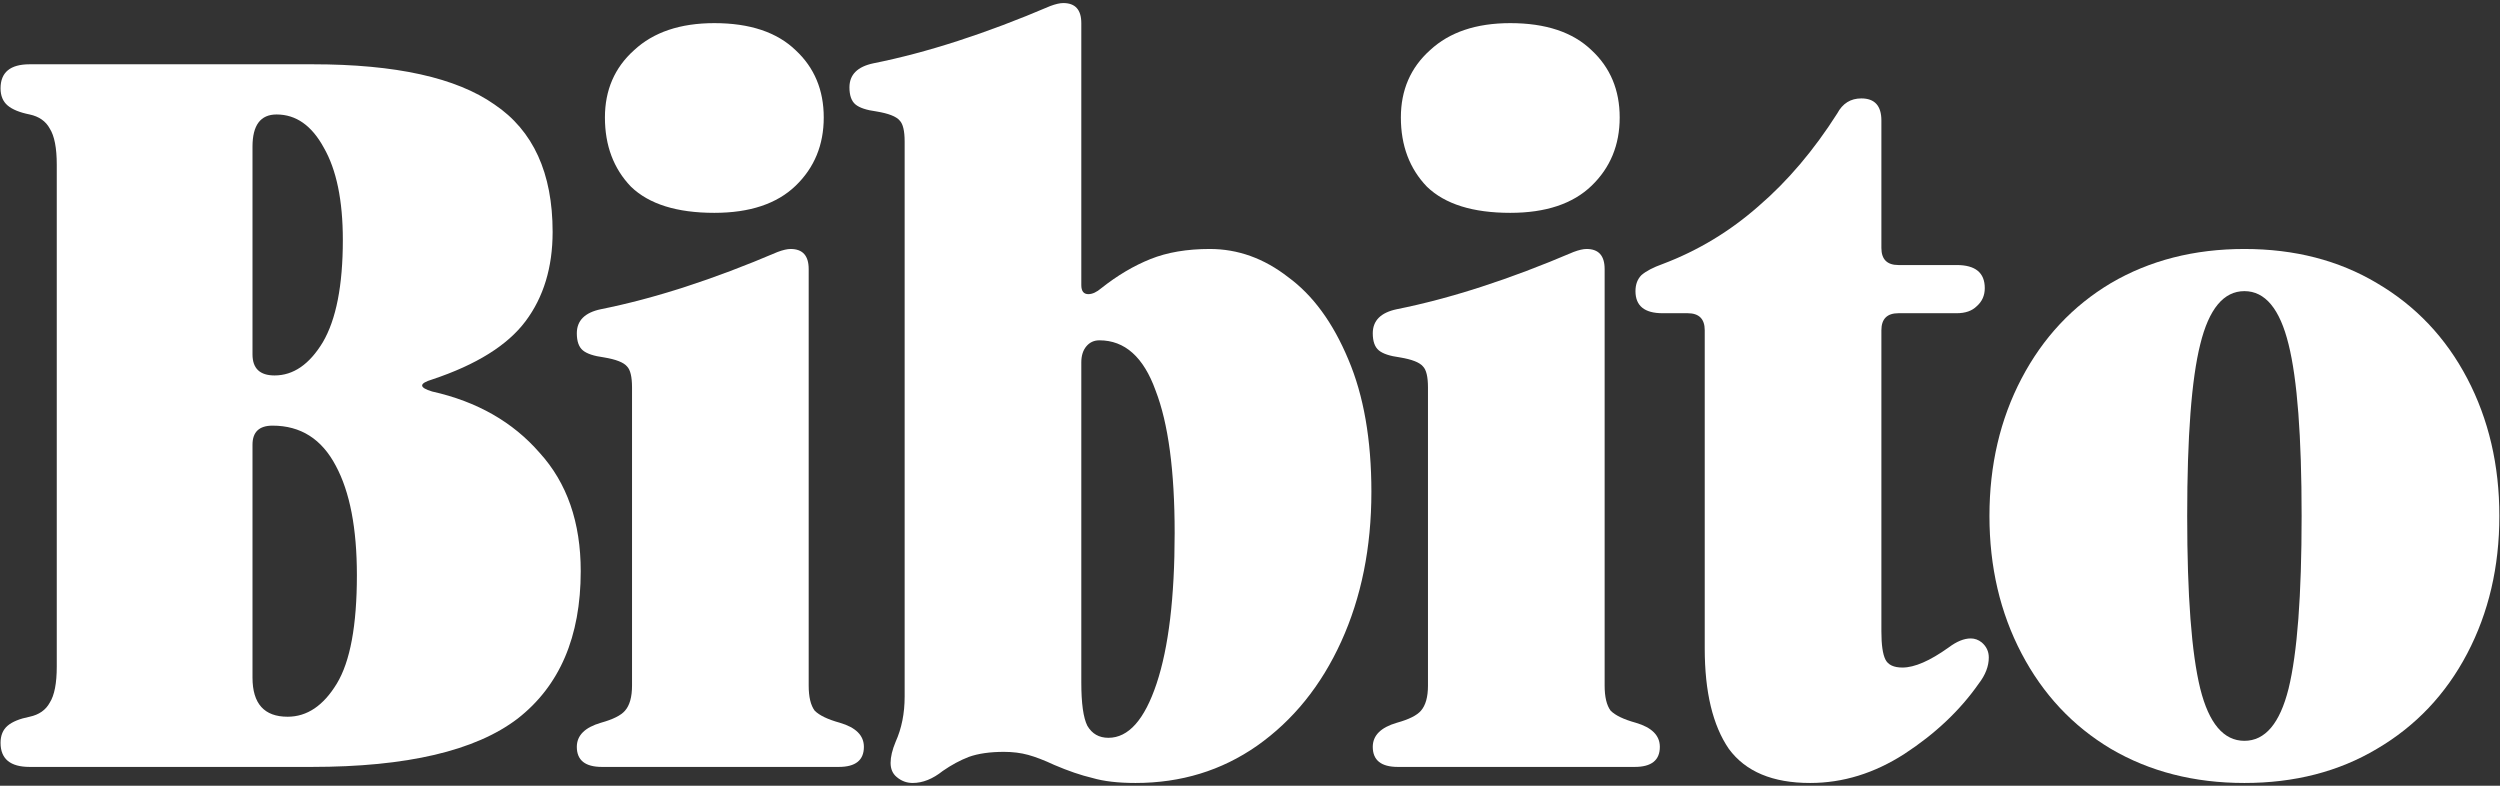
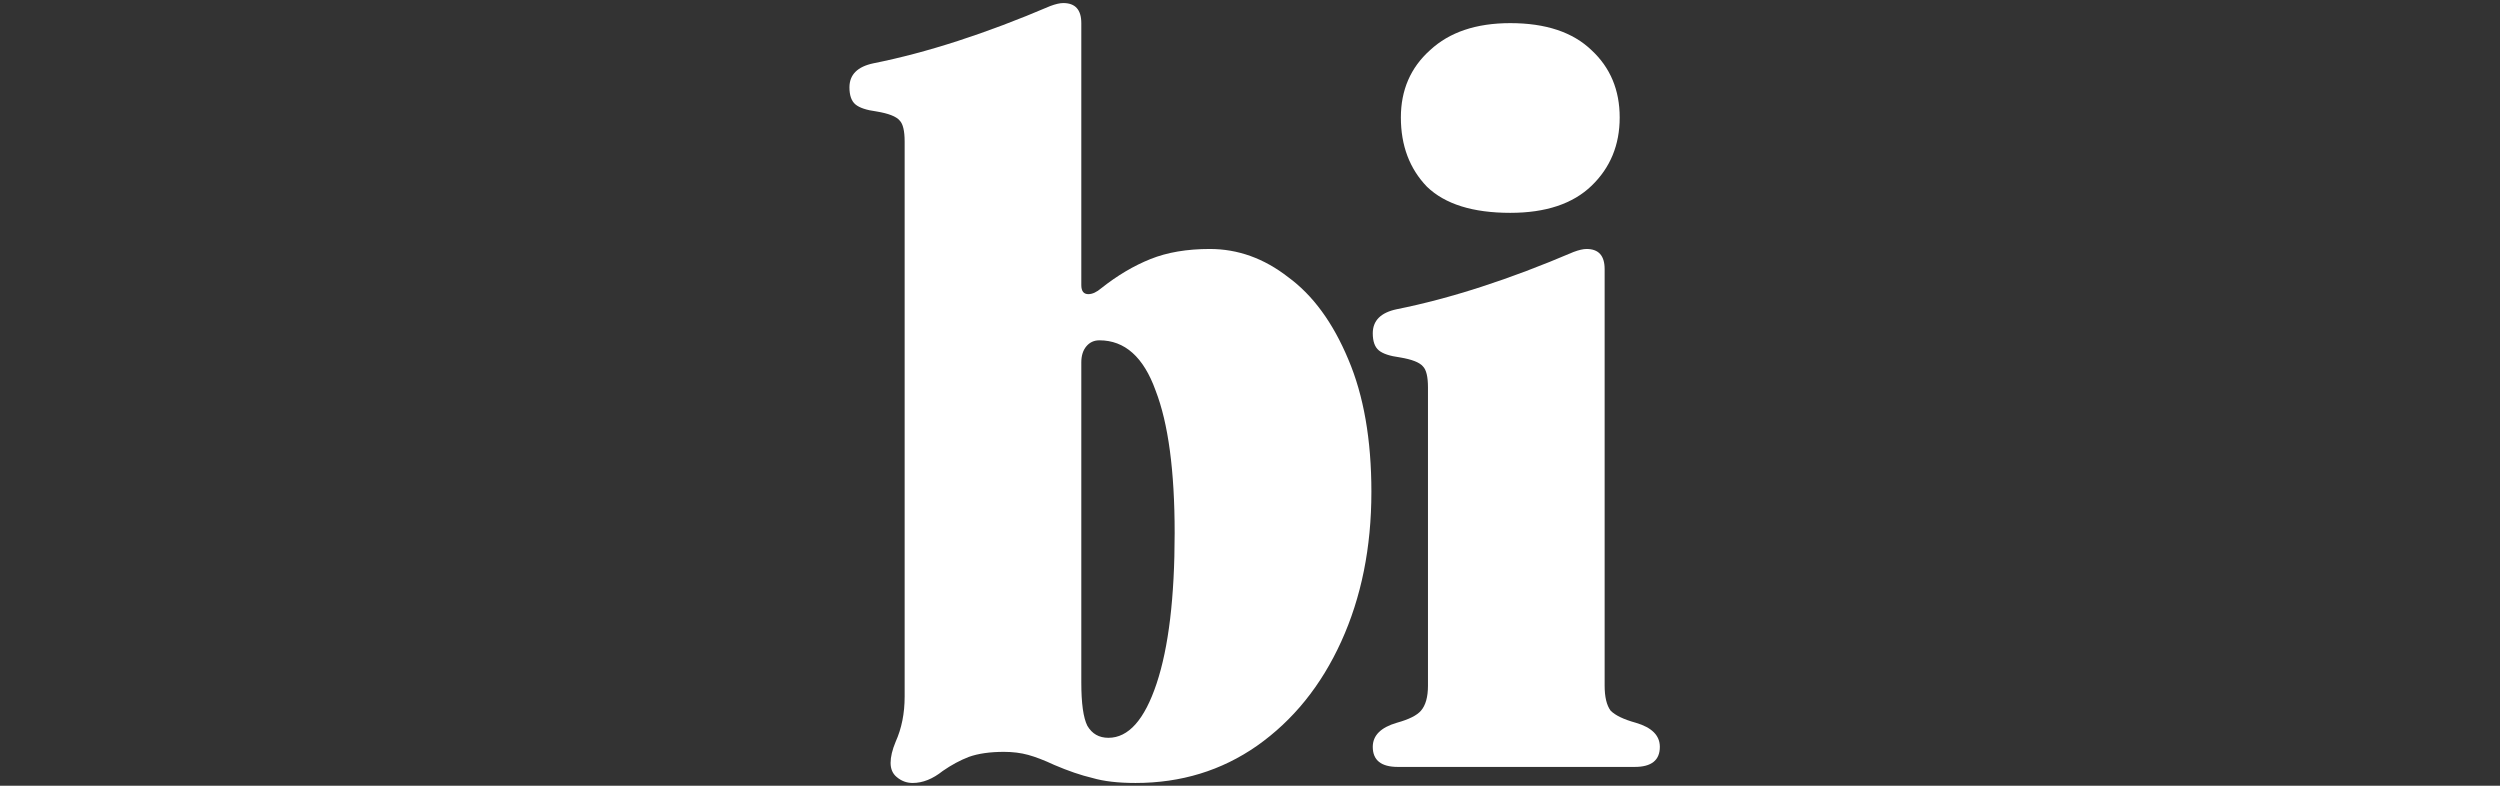
<svg xmlns="http://www.w3.org/2000/svg" fill="none" viewBox="0 0 665 209" height="209" width="665">
  <rect x="0" y="0" width="665" height="209" fill="#333333" stroke="none" />
-   <path fill="white" d="M7.891 204C2.729 204 0.148 201.864 0.148 197.592C0.148 195.634 0.771 194.121 2.017 193.053C3.263 191.985 5.221 191.184 7.891 190.65C10.383 190.116 12.163 188.87 13.231 186.912C14.477 184.954 15.1 181.75 15.1 177.3V43.8C15.1 39.35 14.477 36.146 13.231 34.188C12.163 32.23 10.383 30.984 7.891 30.45C5.221 29.916 3.263 29.115 2.017 28.047C0.771 26.979 0.148 25.466 0.148 23.508C0.148 19.236 2.729 17.1 7.891 17.1H83.185C105.257 17.1 121.366 20.66 131.512 27.78C141.836 34.722 146.998 46.025 146.998 61.689C146.998 71.123 144.595 79.044 139.789 85.452C134.983 91.86 126.706 97.022 114.958 100.938C113.178 101.472 112.288 102.006 112.288 102.54C112.288 103.074 113.178 103.608 114.958 104.142C126.884 106.812 136.407 112.241 143.527 120.429C150.825 128.439 154.474 138.941 154.474 151.935C154.474 169.379 148.867 182.462 137.653 191.184C126.439 199.728 108.194 204 82.918 204H7.891ZM67.165 94.263C67.165 98.001 69.123 99.87 73.039 99.87C78.023 99.87 82.295 96.933 85.855 91.059C89.415 85.007 91.195 75.929 91.195 63.825C91.195 53.323 89.504 45.135 86.122 39.261C82.918 33.387 78.735 30.45 73.573 30.45C69.301 30.45 67.165 33.298 67.165 38.994V94.263ZM76.51 190.65C81.672 190.65 86.033 187.713 89.593 181.839C93.153 175.965 94.933 166.353 94.933 153.003C94.933 140.543 93.064 130.842 89.326 123.9C85.588 116.78 79.981 113.22 72.505 113.22C68.945 113.22 67.165 114.911 67.165 118.293V180.237C67.165 187.179 70.28 190.65 76.51 190.65Z" />
-   <path fill="white" d="M190.013 56.616C180.045 56.616 172.658 54.302 167.852 49.674C163.224 44.868 160.91 38.727 160.91 31.251C160.91 23.953 163.491 17.99 168.653 13.362C173.815 8.556 180.935 6.153 190.013 6.153C199.447 6.153 206.656 8.556 211.64 13.362C216.624 17.99 219.116 23.953 219.116 31.251C219.116 38.549 216.624 44.601 211.64 49.407C206.656 54.213 199.447 56.616 190.013 56.616ZM160.109 204C155.659 204 153.434 202.22 153.434 198.66C153.434 195.634 155.57 193.498 159.842 192.252C163.046 191.362 165.182 190.294 166.25 189.048C167.496 187.624 168.119 185.399 168.119 182.373V103.074C168.119 100.226 167.674 98.357 166.784 97.467C165.894 96.399 163.847 95.598 160.643 95.064C157.973 94.708 156.104 94.085 155.036 93.195C153.968 92.305 153.434 90.792 153.434 88.656C153.434 85.274 155.57 83.138 159.842 82.248C174.082 79.4 189.746 74.327 206.834 67.029C208.258 66.495 209.415 66.228 210.305 66.228C213.509 66.228 215.111 68.008 215.111 71.568V182.373C215.111 185.399 215.645 187.624 216.713 189.048C217.959 190.294 220.184 191.362 223.388 192.252C227.66 193.498 229.796 195.634 229.796 198.66C229.796 202.22 227.571 204 223.121 204H160.109Z" />
  <path fill="white" d="M242.772 208.272C241.17 208.272 239.746 207.738 238.5 206.67C237.432 205.78 236.898 204.534 236.898 202.932C236.898 201.33 237.343 199.461 238.233 197.325C239.835 193.765 240.636 189.76 240.636 185.31V37.659C240.636 34.811 240.191 32.942 239.301 32.052C238.411 30.984 236.364 30.183 233.16 29.649C230.49 29.293 228.621 28.67 227.553 27.78C226.485 26.89 225.951 25.377 225.951 23.241C225.951 19.859 228.087 17.723 232.359 16.833C246.599 13.985 262.263 8.912 279.351 1.614C280.775 1.08 281.932 0.813 282.822 0.813C286.026 0.813 287.628 2.593 287.628 6.153V75.84C287.628 77.442 288.251 78.243 289.497 78.243C290.565 78.243 291.722 77.709 292.968 76.641C297.24 73.259 301.601 70.678 306.051 68.898C310.501 67.118 315.752 66.228 321.804 66.228C329.28 66.228 336.222 68.72 342.63 73.704C349.216 78.51 354.556 85.808 358.65 95.598C362.744 105.21 364.791 116.958 364.791 130.842C364.791 145.616 362.121 158.877 356.781 170.625C351.441 182.373 343.965 191.629 334.353 198.393C324.919 204.979 314.15 208.272 302.046 208.272C297.418 208.272 293.591 207.827 290.565 206.937C287.539 206.225 284.157 205.068 280.419 203.466C277.749 202.22 275.435 201.33 273.477 200.796C271.519 200.262 269.383 199.995 267.069 199.995C263.331 199.995 260.216 200.44 257.724 201.33C255.41 202.22 253.096 203.466 250.782 205.068C248.112 207.204 245.442 208.272 242.772 208.272ZM294.837 196.257C300.177 196.257 304.449 191.451 307.653 181.839C310.857 172.227 312.459 158.877 312.459 141.789C312.459 125.235 310.768 112.597 307.386 103.875C304.182 94.975 299.198 90.525 292.434 90.525C291.01 90.525 289.853 91.059 288.963 92.127C288.073 93.195 287.628 94.619 287.628 96.399V181.572C287.628 187.09 288.162 190.917 289.23 193.053C290.476 195.189 292.345 196.257 294.837 196.257Z" />
  <path fill="white" d="M401.735 56.616C391.767 56.616 384.38 54.302 379.574 49.674C374.946 44.868 372.632 38.727 372.632 31.251C372.632 23.953 375.213 17.99 380.375 13.362C385.537 8.556 392.657 6.153 401.735 6.153C411.169 6.153 418.378 8.556 423.362 13.362C428.346 17.99 430.838 23.953 430.838 31.251C430.838 38.549 428.346 44.601 423.362 49.407C418.378 54.213 411.169 56.616 401.735 56.616ZM371.831 204C367.381 204 365.156 202.22 365.156 198.66C365.156 195.634 367.292 193.498 371.564 192.252C374.768 191.362 376.904 190.294 377.972 189.048C379.218 187.624 379.841 185.399 379.841 182.373V103.074C379.841 100.226 379.396 98.357 378.506 97.467C377.616 96.399 375.569 95.598 372.365 95.064C369.695 94.708 367.826 94.085 366.758 93.195C365.69 92.305 365.156 90.792 365.156 88.656C365.156 85.274 367.292 83.138 371.564 82.248C385.804 79.4 401.468 74.327 418.556 67.029C419.98 66.495 421.137 66.228 422.027 66.228C425.231 66.228 426.833 68.008 426.833 71.568V182.373C426.833 185.399 427.367 187.624 428.435 189.048C429.681 190.294 431.906 191.362 435.11 192.252C439.382 193.498 441.518 195.634 441.518 198.66C441.518 202.22 439.293 204 434.843 204H371.831Z" />
-   <path fill="white" d="M435.035 77.442C435.035 75.662 435.569 74.238 436.637 73.17C437.883 72.102 439.752 71.123 442.244 70.233C451.678 66.673 460.222 61.511 467.876 54.747C475.53 48.161 482.472 39.973 488.702 30.183C490.126 27.513 492.262 26.178 495.11 26.178C498.67 26.178 500.45 28.136 500.45 32.052V65.961C500.45 68.987 501.963 70.5 504.989 70.5H520.475C525.459 70.5 527.951 72.547 527.951 76.641C527.951 78.599 527.239 80.201 525.815 81.447C524.569 82.693 522.789 83.316 520.475 83.316H504.989C501.963 83.316 500.45 84.829 500.45 87.855V167.955C500.45 171.515 500.806 174.007 501.518 175.431C502.23 176.855 503.743 177.567 506.057 177.567C509.261 177.567 513.355 175.787 518.339 172.227C520.475 170.625 522.433 169.824 524.213 169.824C525.281 169.824 526.26 170.18 527.15 170.892C528.396 171.96 529.019 173.295 529.019 174.897C529.019 177.211 528.129 179.525 526.349 181.839C521.365 188.959 514.779 195.189 506.591 200.529C498.581 205.691 490.215 208.272 481.493 208.272C471.525 208.272 464.316 205.246 459.866 199.194C455.594 192.964 453.458 184.064 453.458 172.494V87.855C453.458 84.829 451.945 83.316 448.919 83.316H442.244C437.438 83.316 435.035 81.358 435.035 77.442Z" />
-   <path fill="white" d="M597.012 208.272C583.662 208.272 571.825 205.246 561.501 199.194C551.355 193.142 543.434 184.687 537.738 173.829C532.042 162.971 529.194 150.778 529.194 137.25C529.194 123.722 532.042 111.529 537.738 100.671C543.434 89.813 551.355 81.358 561.501 75.306C571.825 69.254 583.662 66.228 597.012 66.228C610.362 66.228 622.11 69.254 632.256 75.306C642.58 81.358 650.59 89.813 656.286 100.671C661.982 111.529 664.83 123.722 664.83 137.25C664.83 150.778 661.982 162.971 656.286 173.829C650.59 184.687 642.58 193.142 632.256 199.194C622.11 205.246 610.362 208.272 597.012 208.272ZM597.012 197.058C602.53 197.058 606.446 192.43 608.76 183.174C611.074 173.74 612.231 158.432 612.231 137.25C612.231 116.068 611.074 100.849 608.76 91.593C606.446 82.159 602.53 77.442 597.012 77.442C591.494 77.442 587.578 82.159 585.264 91.593C582.95 100.849 581.793 116.068 581.793 137.25C581.793 158.432 582.95 173.74 585.264 183.174C587.578 192.43 591.494 197.058 597.012 197.058Z" />
</svg>